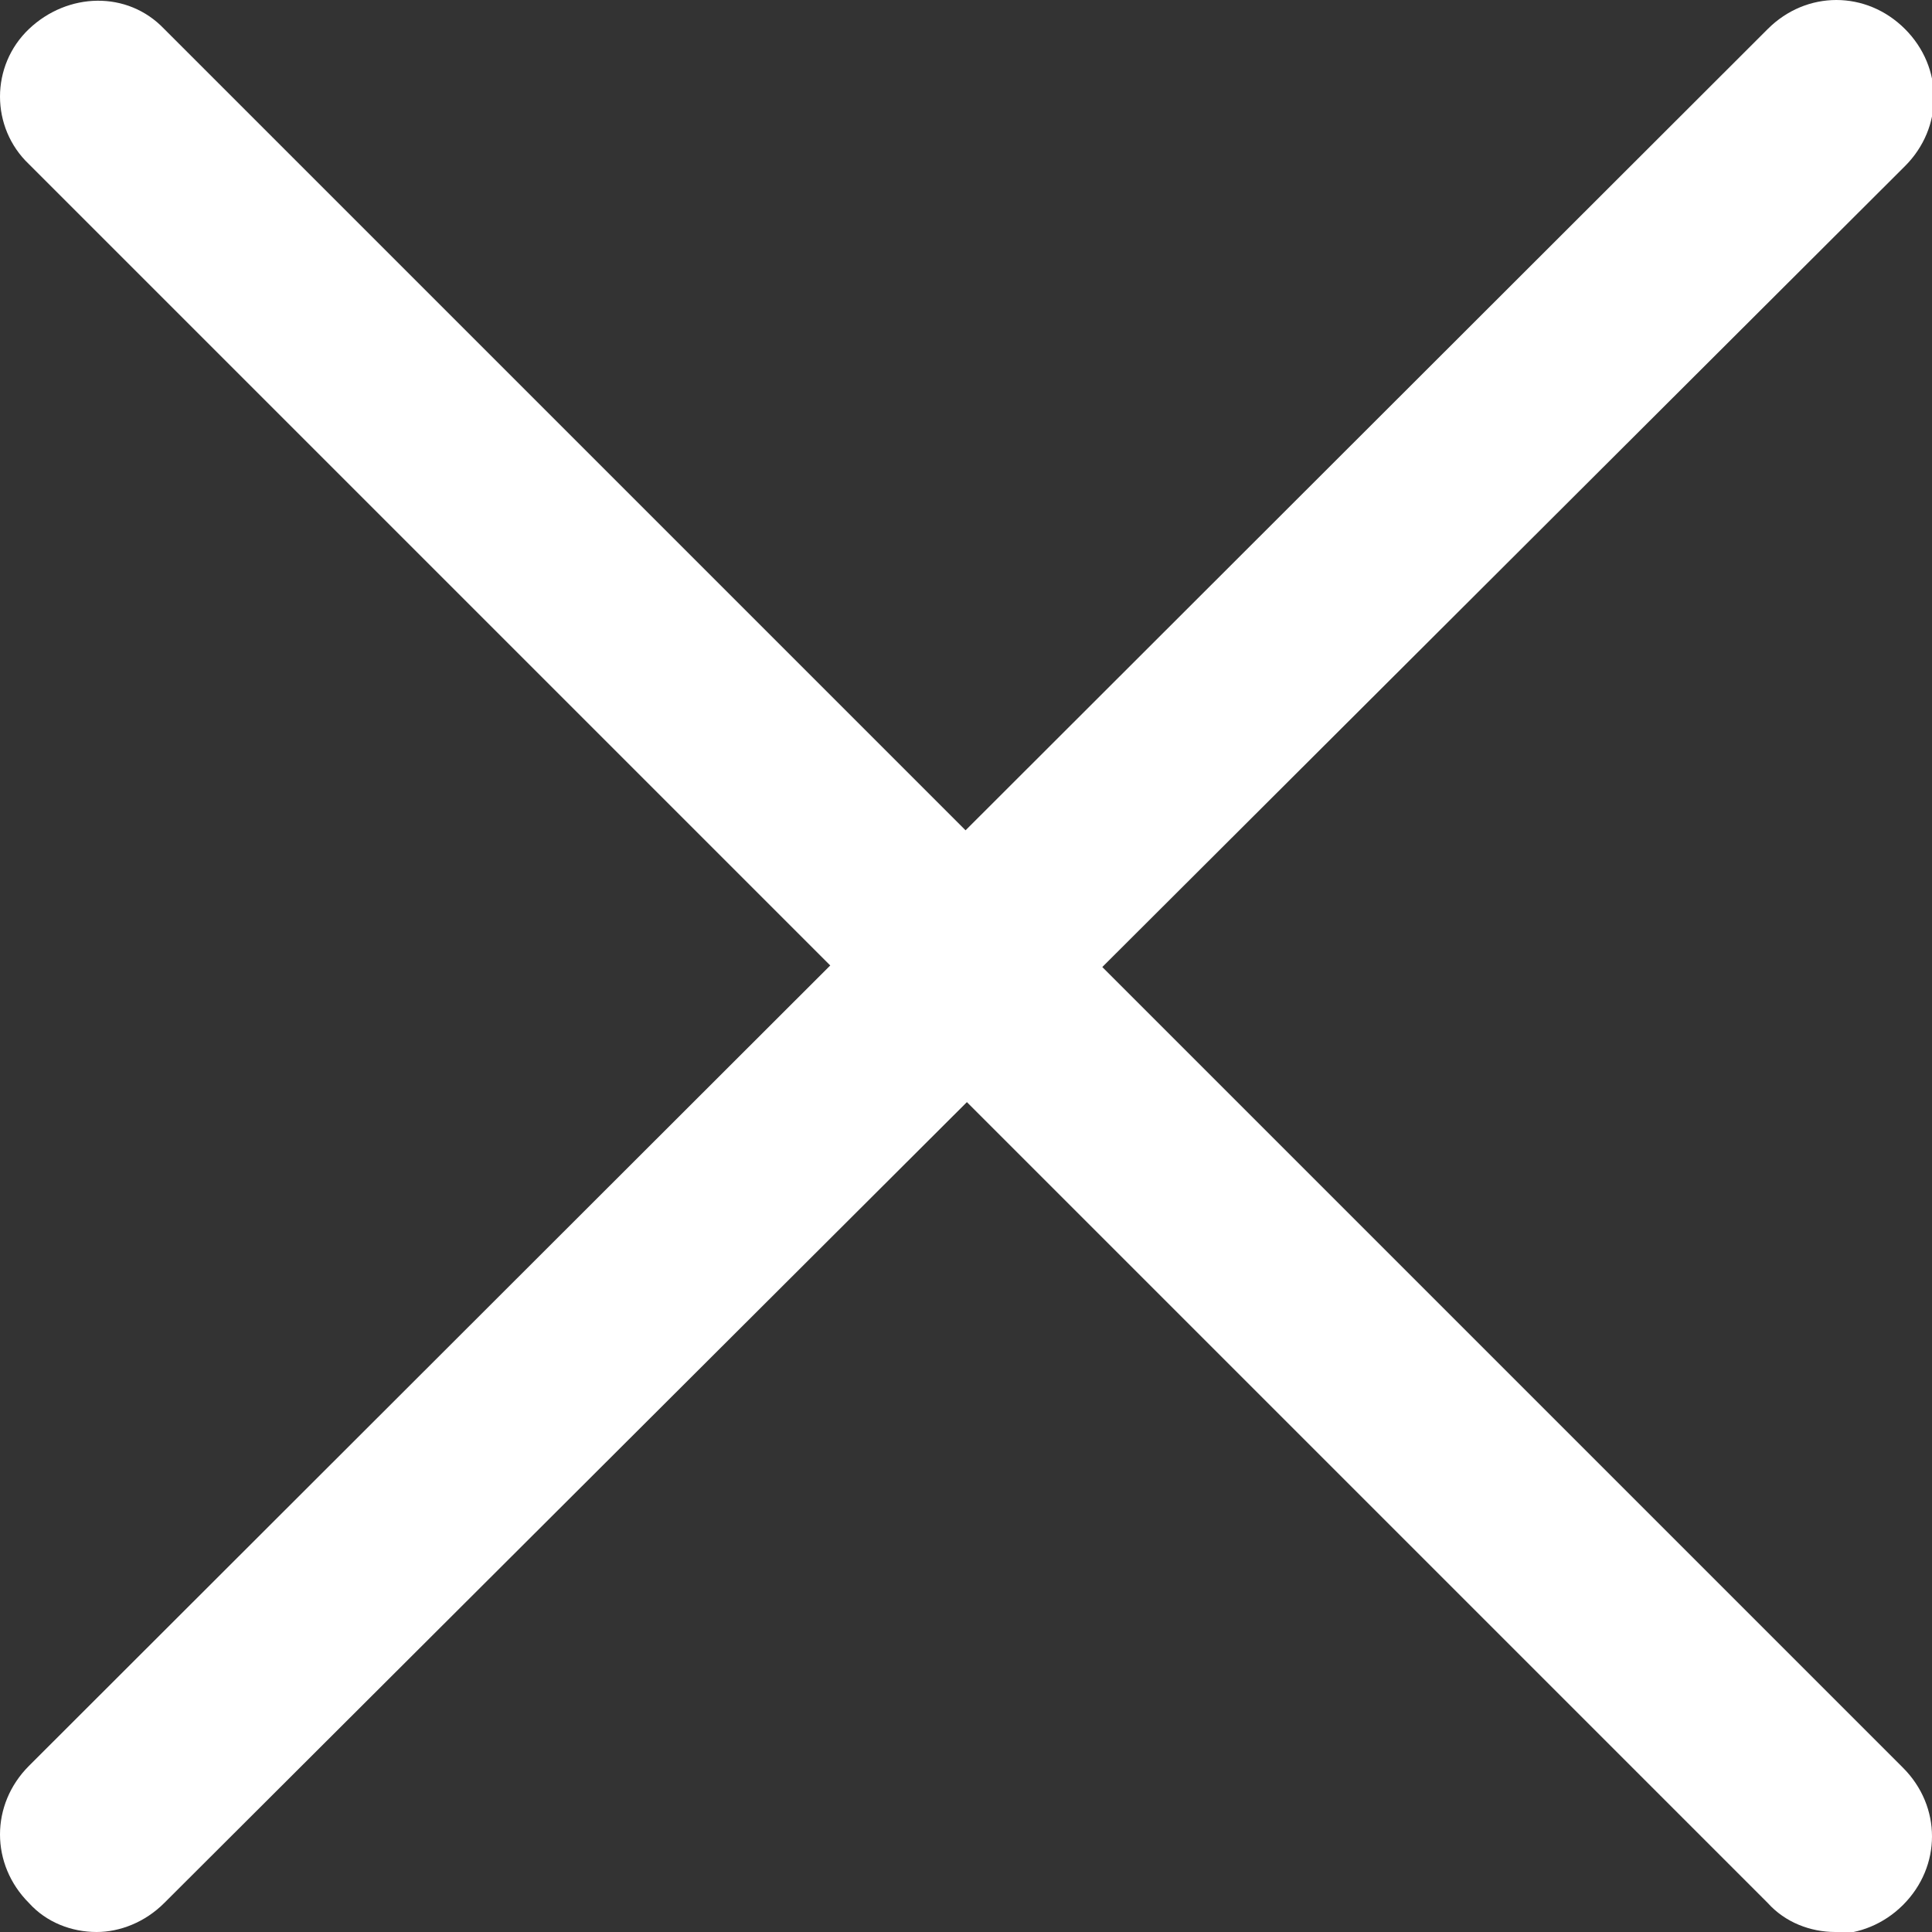
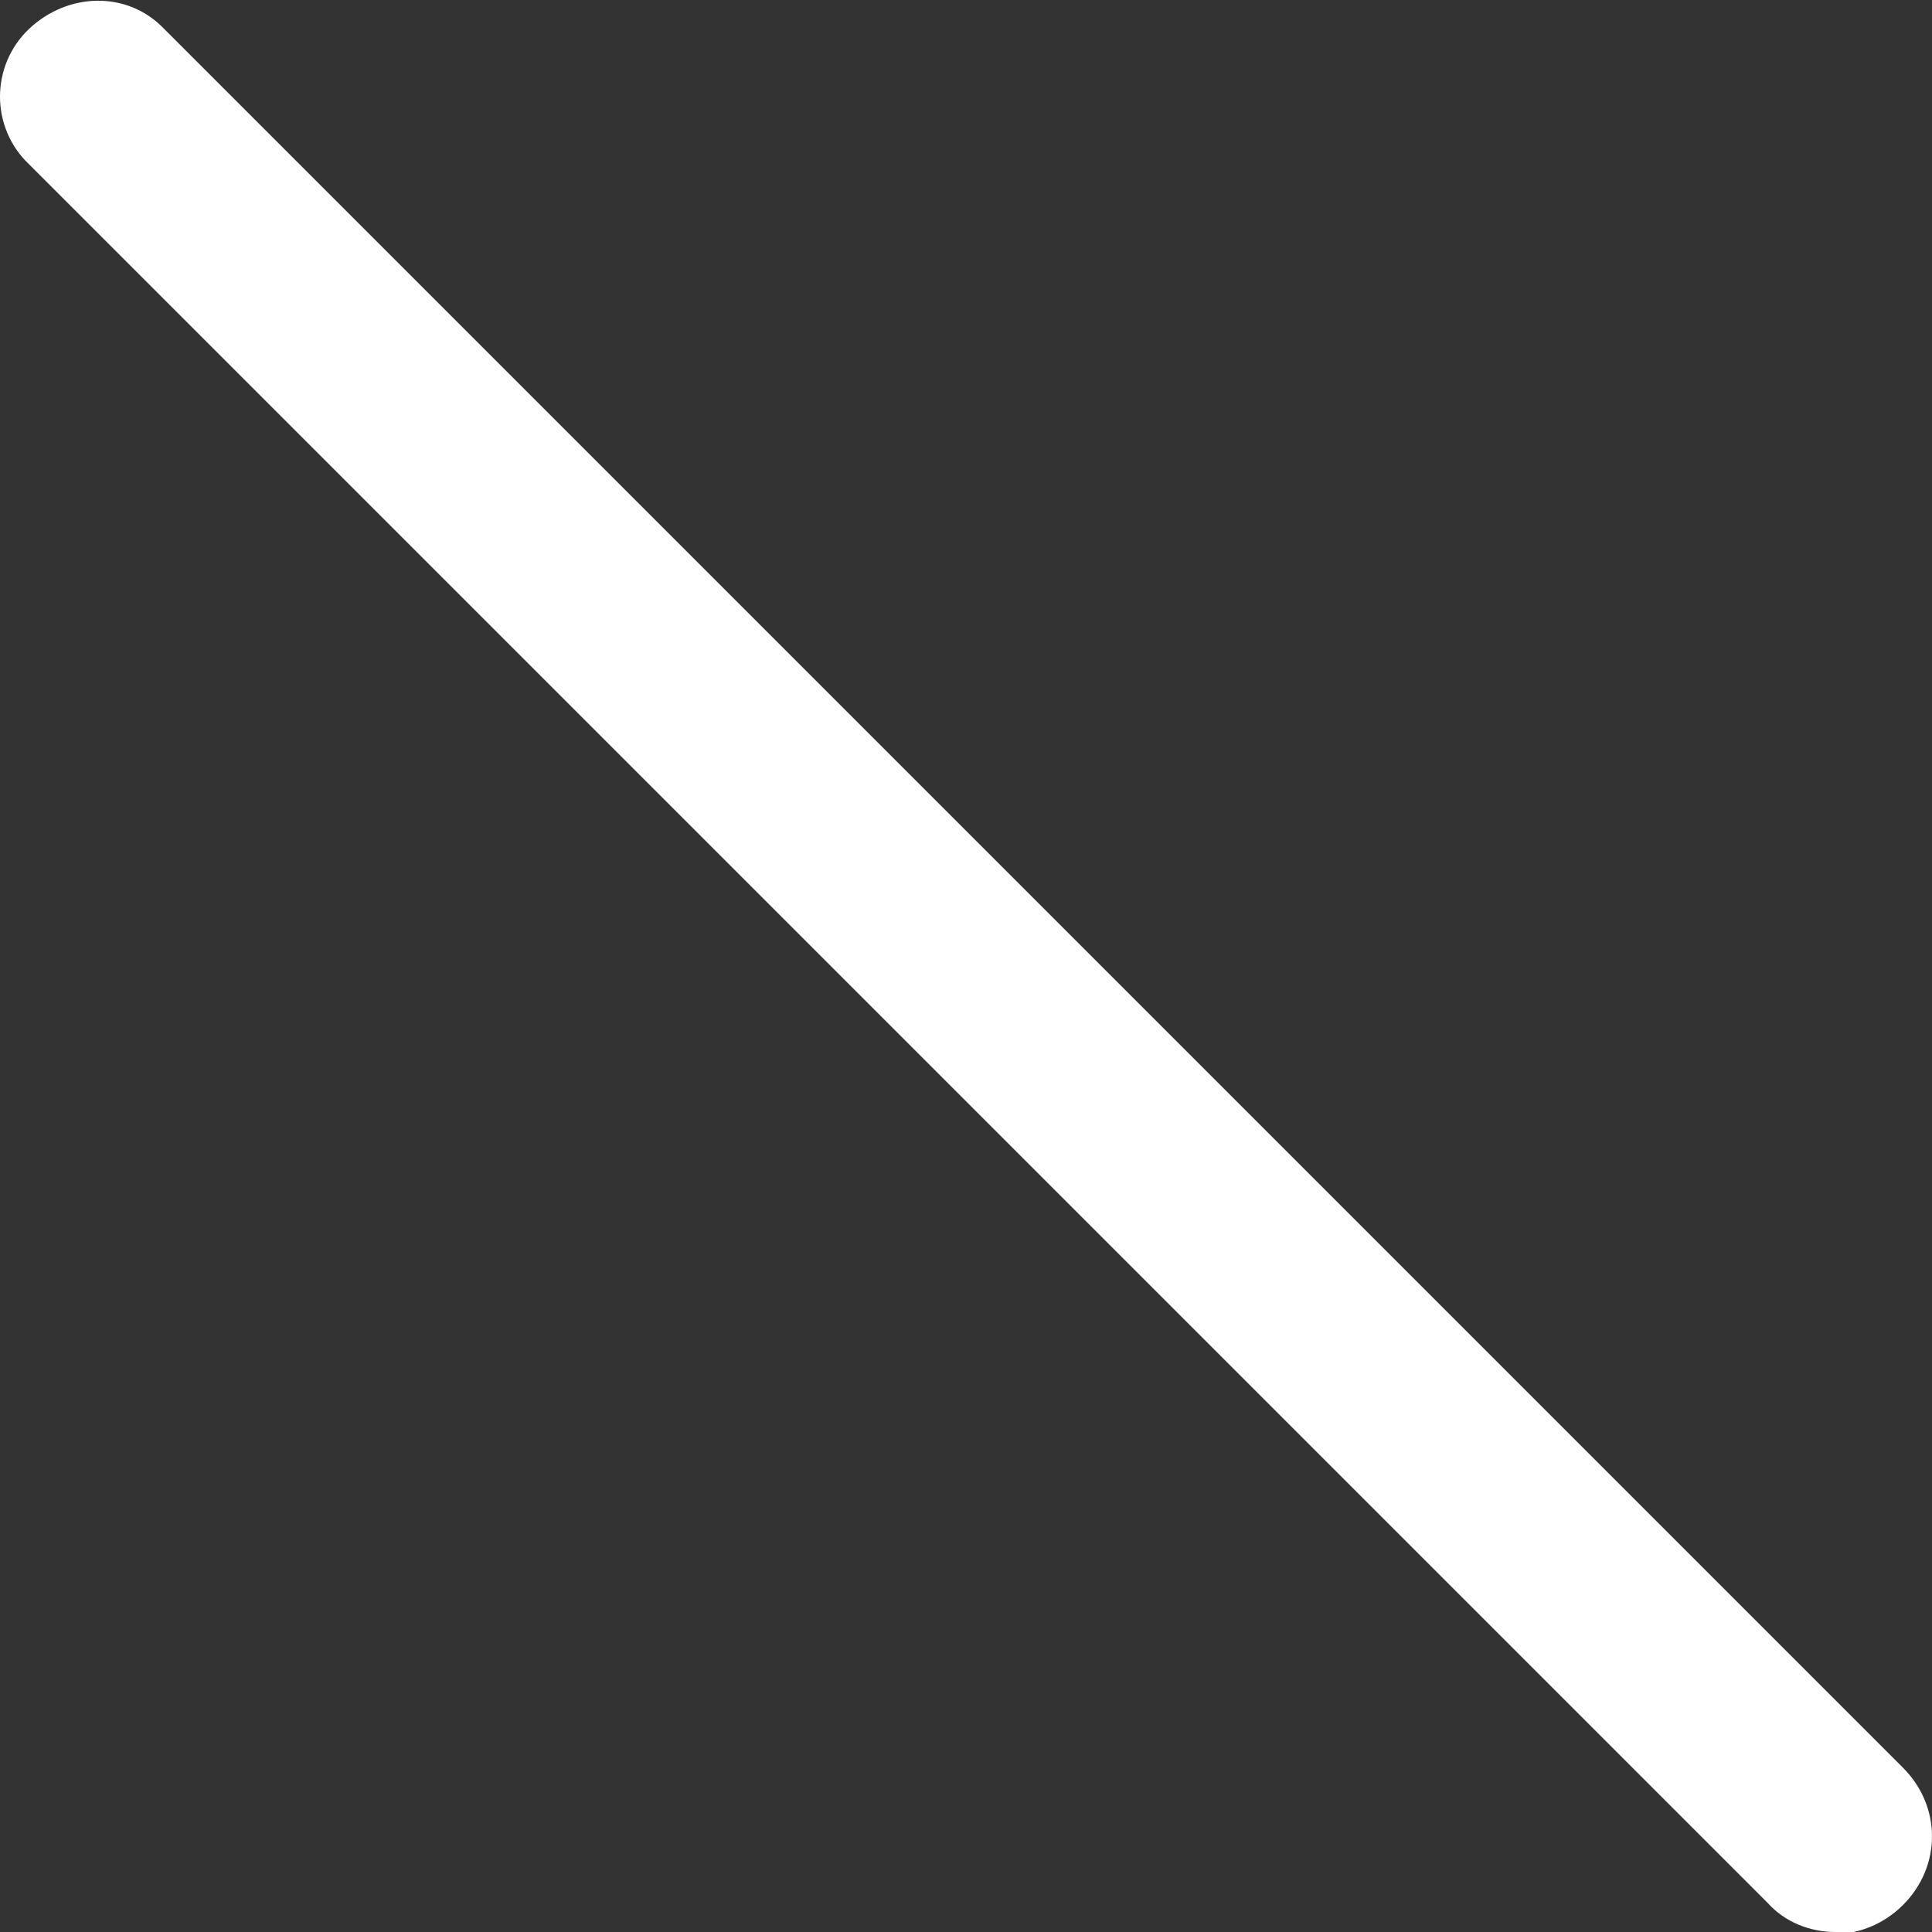
<svg xmlns="http://www.w3.org/2000/svg" id="Layer_1" viewBox="0 0 10 10">
  <rect x="0" y="0" width="10" height="10" fill="#333333" stroke="none" />
  <defs>
    <style>.cls-1{fill:#fff;}</style>
  </defs>
  <path class="cls-1" d="M9.5,10c-.13,0-.26-.05-.35-.15L.15.85C-.05.66-.05.34.15.15S.66-.05.85.15l9,9c.2.2.2.51,0,.71-.1.1-.23.15-.35.15Z" />
-   <path class="cls-1" d="M.5,10c-.13,0-.26-.05-.35-.15-.2-.2-.2-.51,0-.71L9.15.15c.2-.2.51-.2.71,0s.2.51,0,.71L.85,9.85c-.1.1-.23.15-.35.15Z" />
</svg>